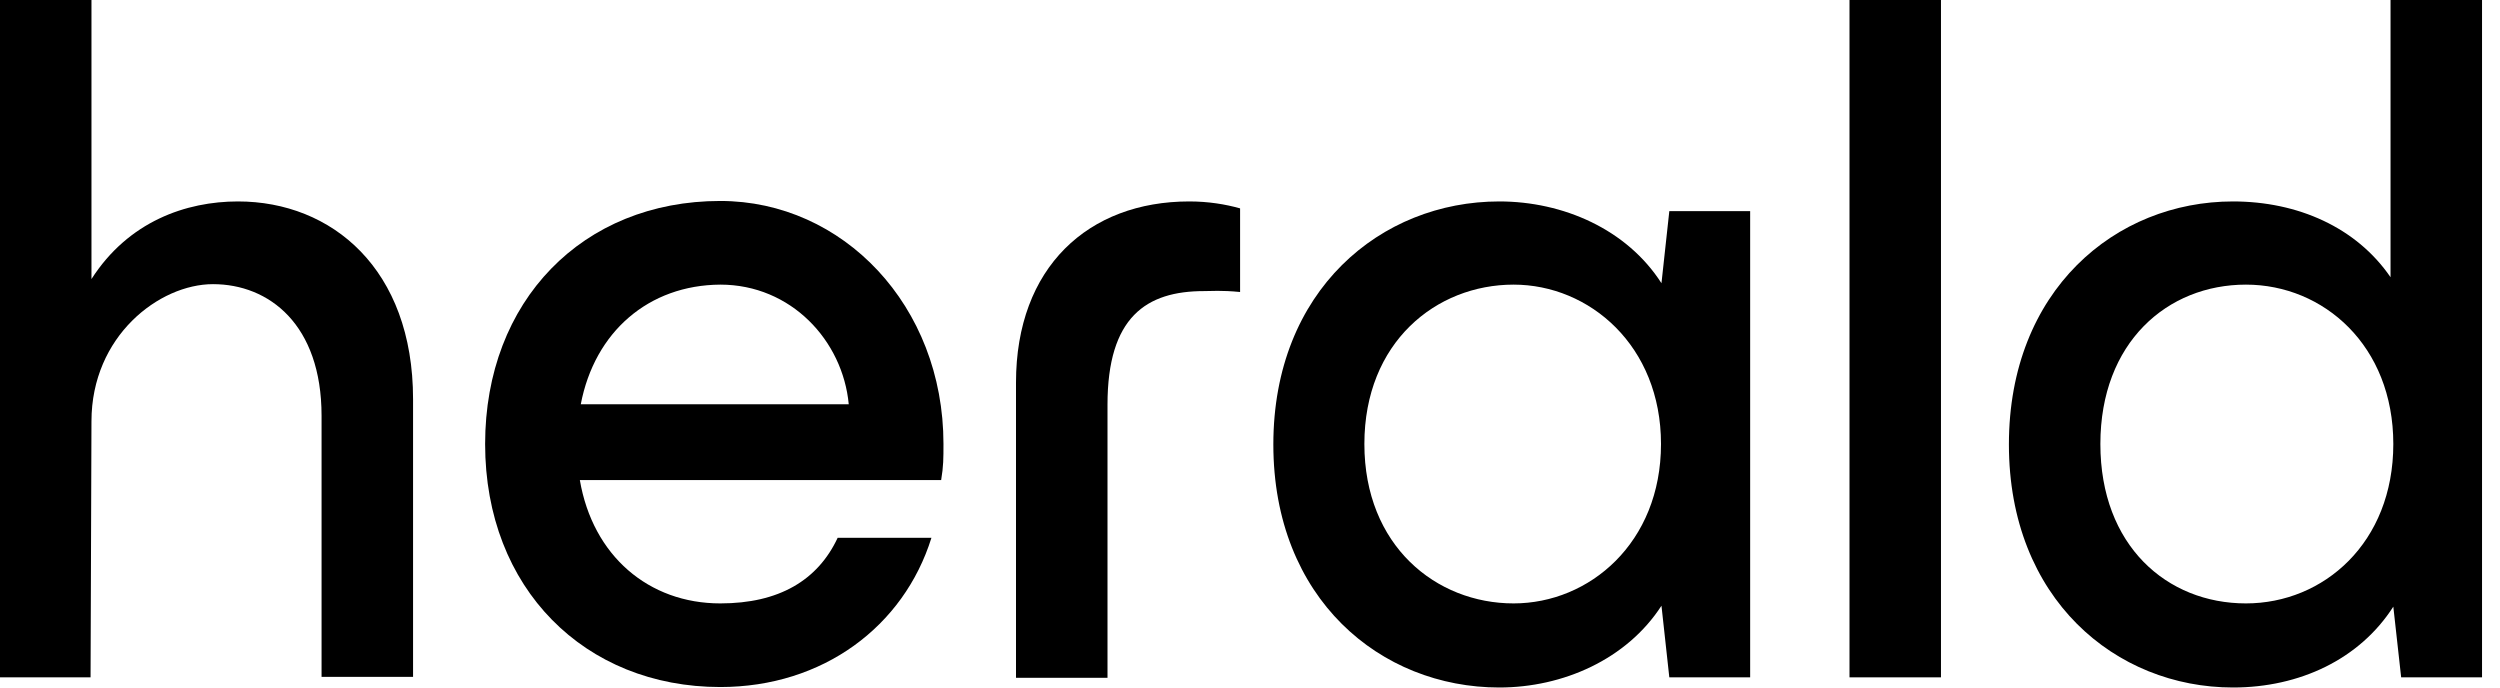
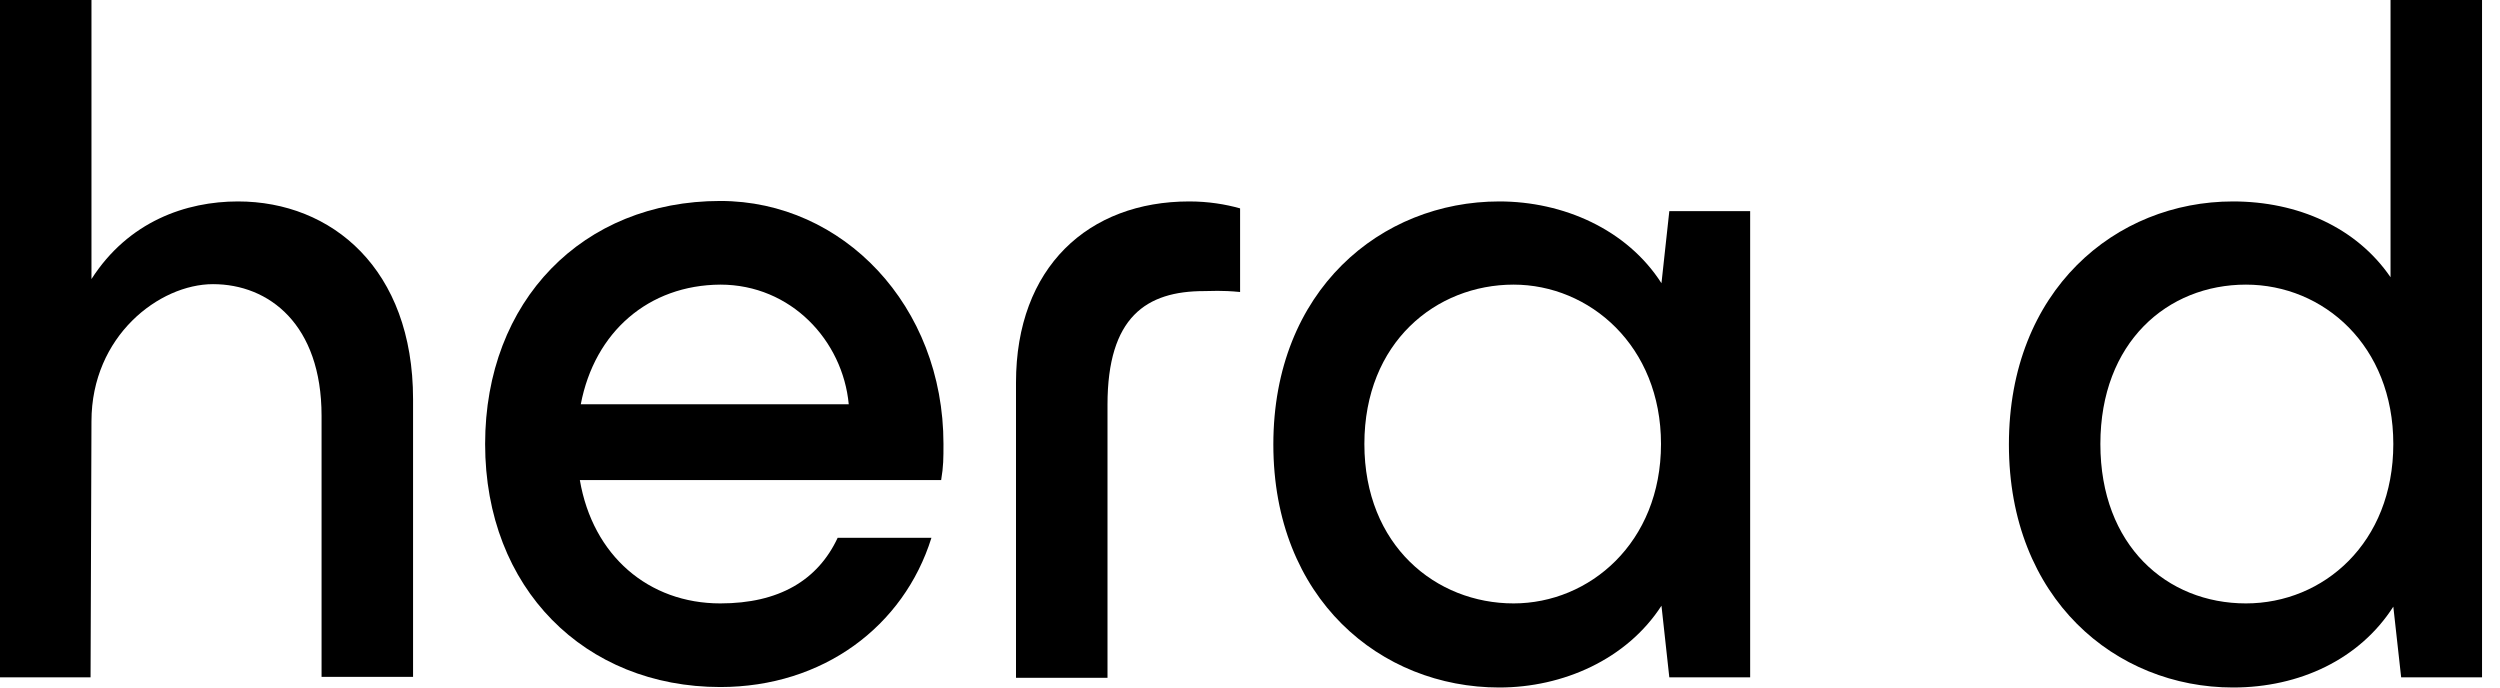
<svg xmlns="http://www.w3.org/2000/svg" width="80" height="22" viewBox="0 0 80 22" fill="none">
  <path d="M13.218 12.774V21.66H10.29V13.306C10.29 10.379 8.605 9.093 6.816 9.093C5.101 9.093 2.927 10.749 2.927 13.484L2.898 21.675H0V0H2.927V8.93C4.11 7.082 5.958 6.446 7.614 6.446C10.616 6.446 13.218 8.605 13.218 12.774Z" fill="black" />
  <path d="M18.585 12.937H27.16C26.968 10.896 25.312 9.108 23.05 9.108C20.758 9.122 19.028 10.616 18.585 12.937ZM30.117 15.362H18.555C18.969 17.786 20.758 19.309 23.05 19.309C24.927 19.309 26.169 18.57 26.805 17.21H29.806C28.919 20.048 26.332 21.985 23.05 21.985C18.718 21.985 15.524 18.836 15.524 14.208C15.524 9.625 18.644 6.431 23.05 6.431C26.968 6.431 30.191 9.773 30.191 14.208C30.191 14.667 30.191 14.918 30.117 15.362Z" fill="black" />
  <path d="M32.512 21.675V12.242C32.512 8.546 34.833 6.446 38.056 6.446C38.663 6.446 39.21 6.535 39.683 6.668V9.344C39.077 9.285 38.751 9.315 38.53 9.315C36.681 9.315 35.44 10.143 35.44 12.952V21.689H32.512V21.675Z" fill="black" />
  <path d="M53.152 14.208C53.152 11.059 50.86 9.108 48.435 9.108C45.952 9.108 43.66 10.956 43.66 14.208C43.66 17.461 45.952 19.309 48.435 19.309C50.86 19.309 53.152 17.372 53.152 14.208ZM53.418 6.757H56.005V21.675H53.418L53.167 19.383C52.058 21.098 50.017 22 47.977 22C44.177 22 40.747 19.161 40.747 14.223C40.747 9.285 44.192 6.446 47.977 6.446C50.017 6.446 52.058 7.333 53.167 9.063L53.418 6.757Z" fill="black" />
-   <path d="M62.111 0H59.184V21.675H62.111V0Z" fill="black" />
  <path d="M76.586 14.208C76.586 11.059 74.353 9.108 71.87 9.108C69.356 9.108 67.212 10.956 67.212 14.208C67.212 17.461 69.341 19.309 71.87 19.309C74.353 19.309 76.586 17.372 76.586 14.208ZM76.497 0H79.425V21.675H76.837L76.586 19.413C75.507 21.098 73.585 22 71.456 22C67.7 22 64.285 19.161 64.285 14.223C64.285 9.285 67.7 6.446 71.456 6.446C73.525 6.446 75.403 7.274 76.497 8.871V0Z" fill="black" />
</svg>